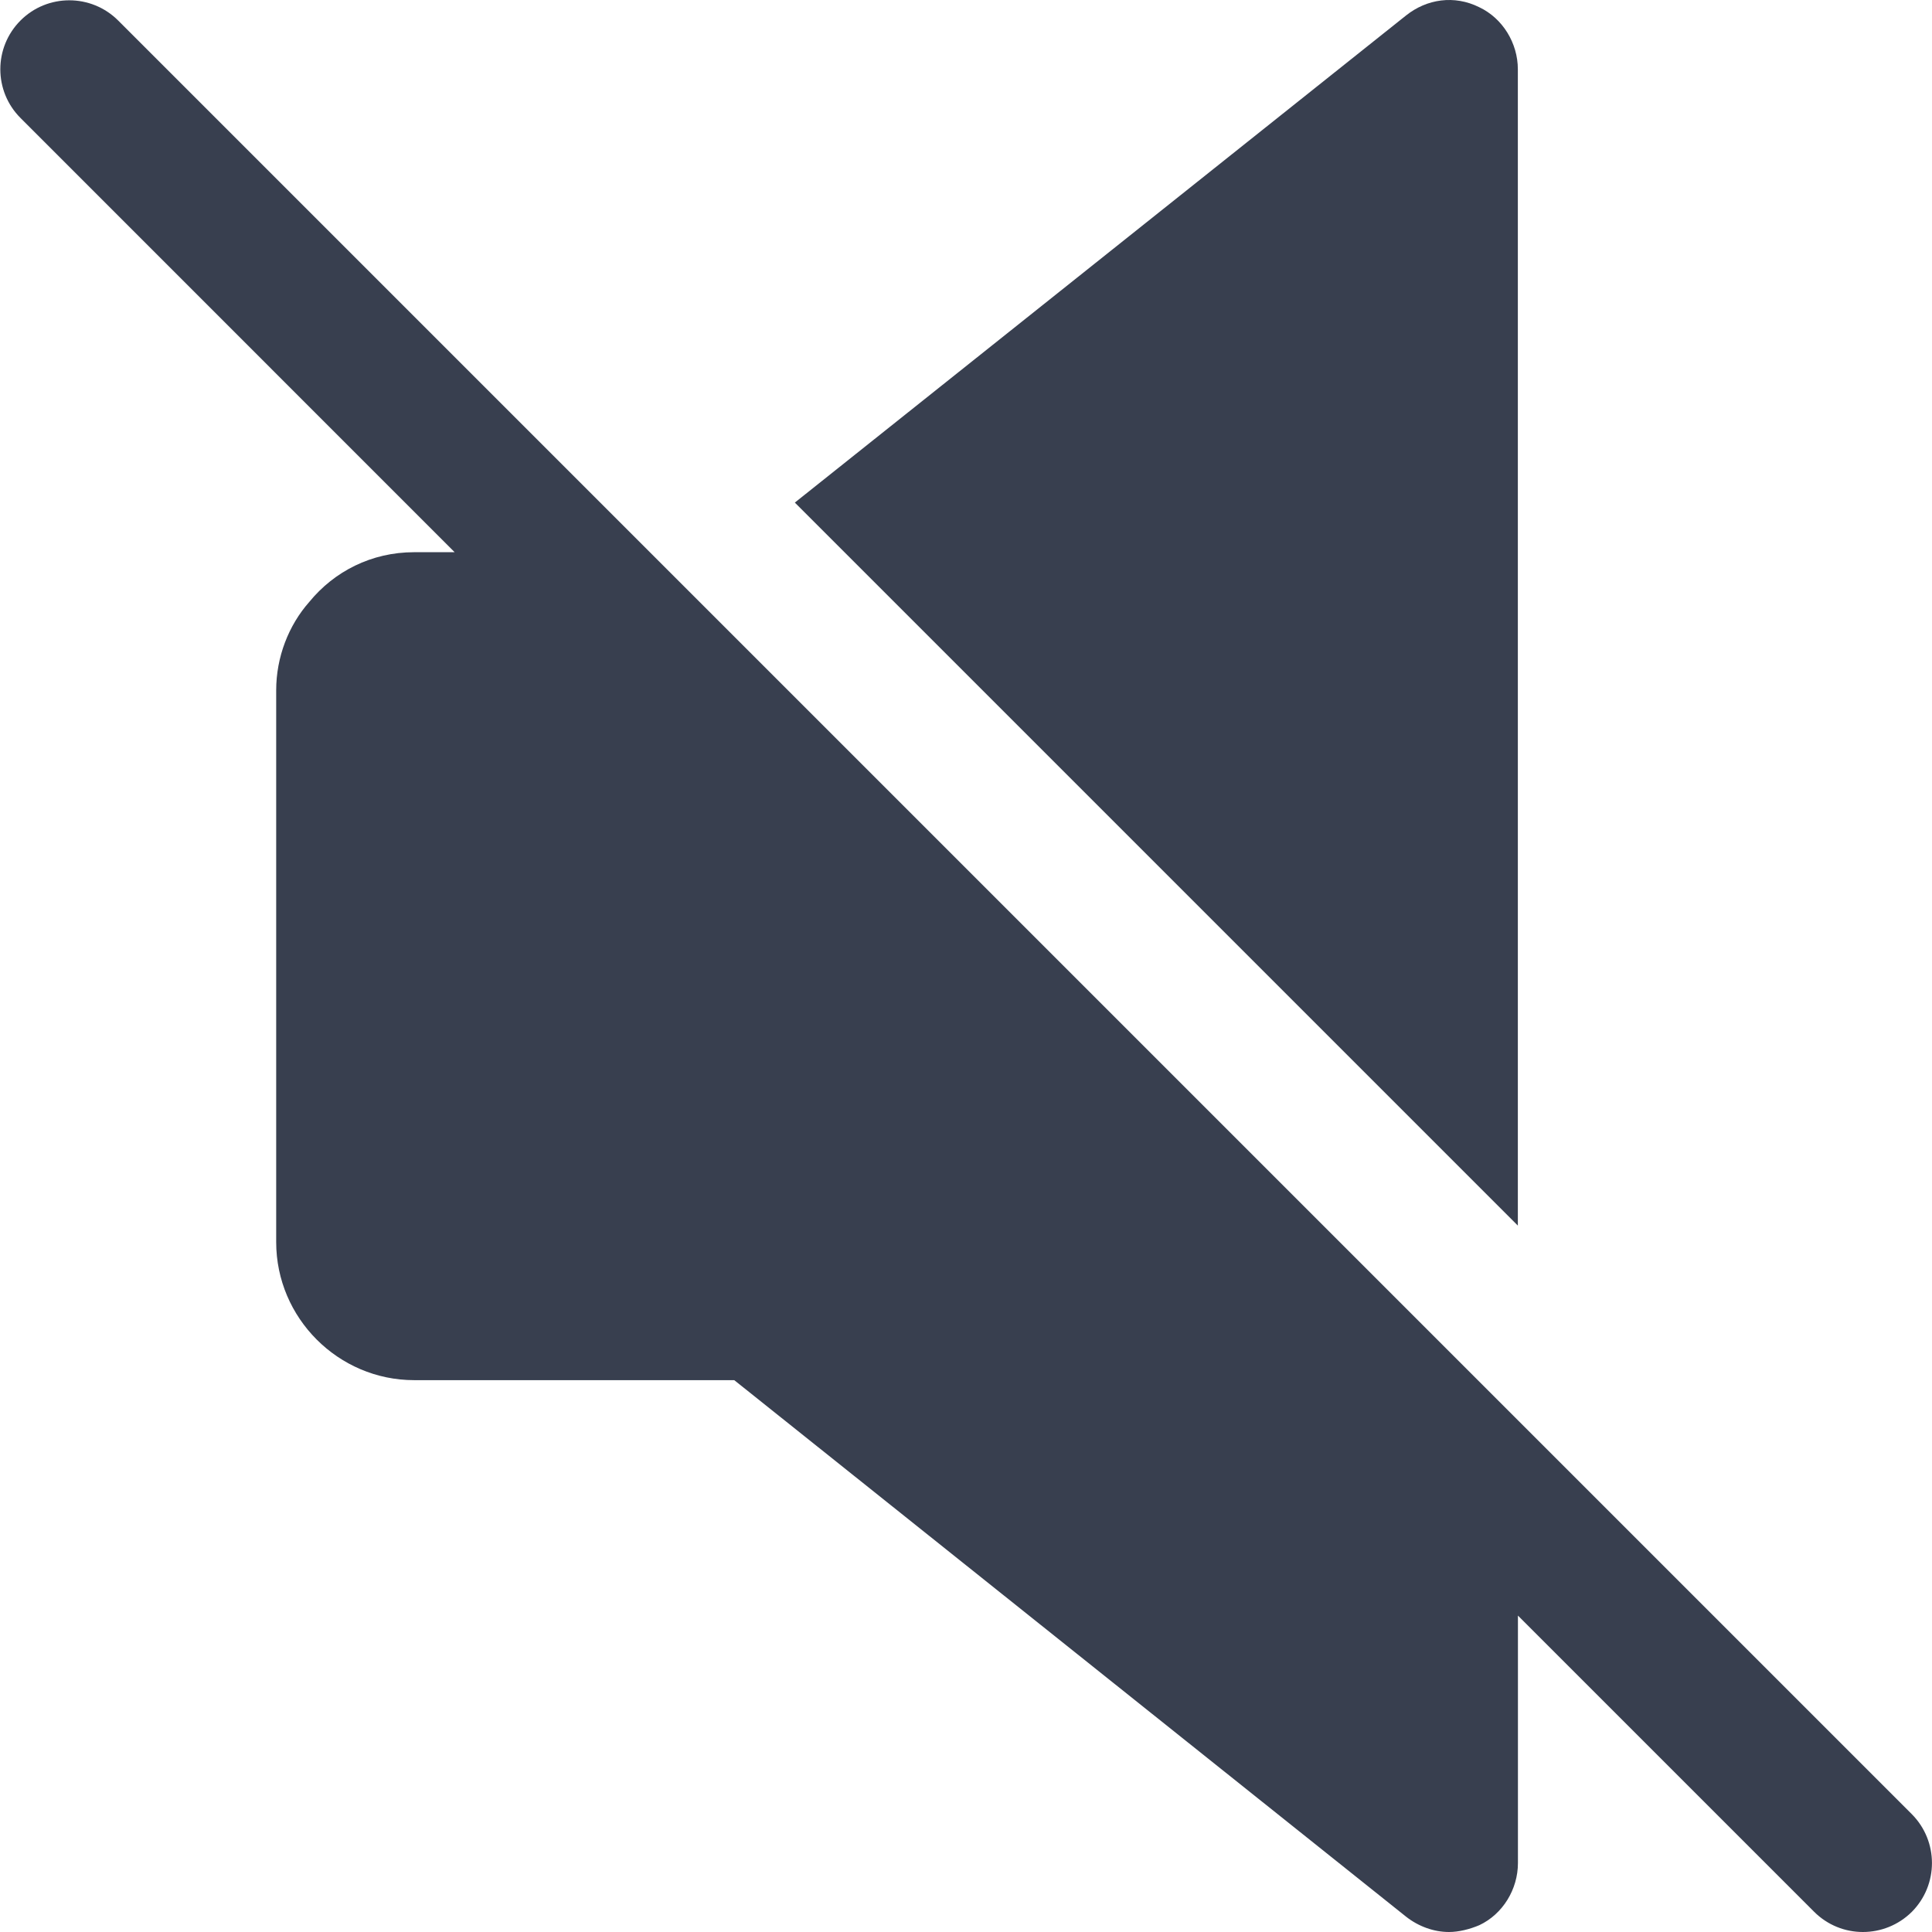
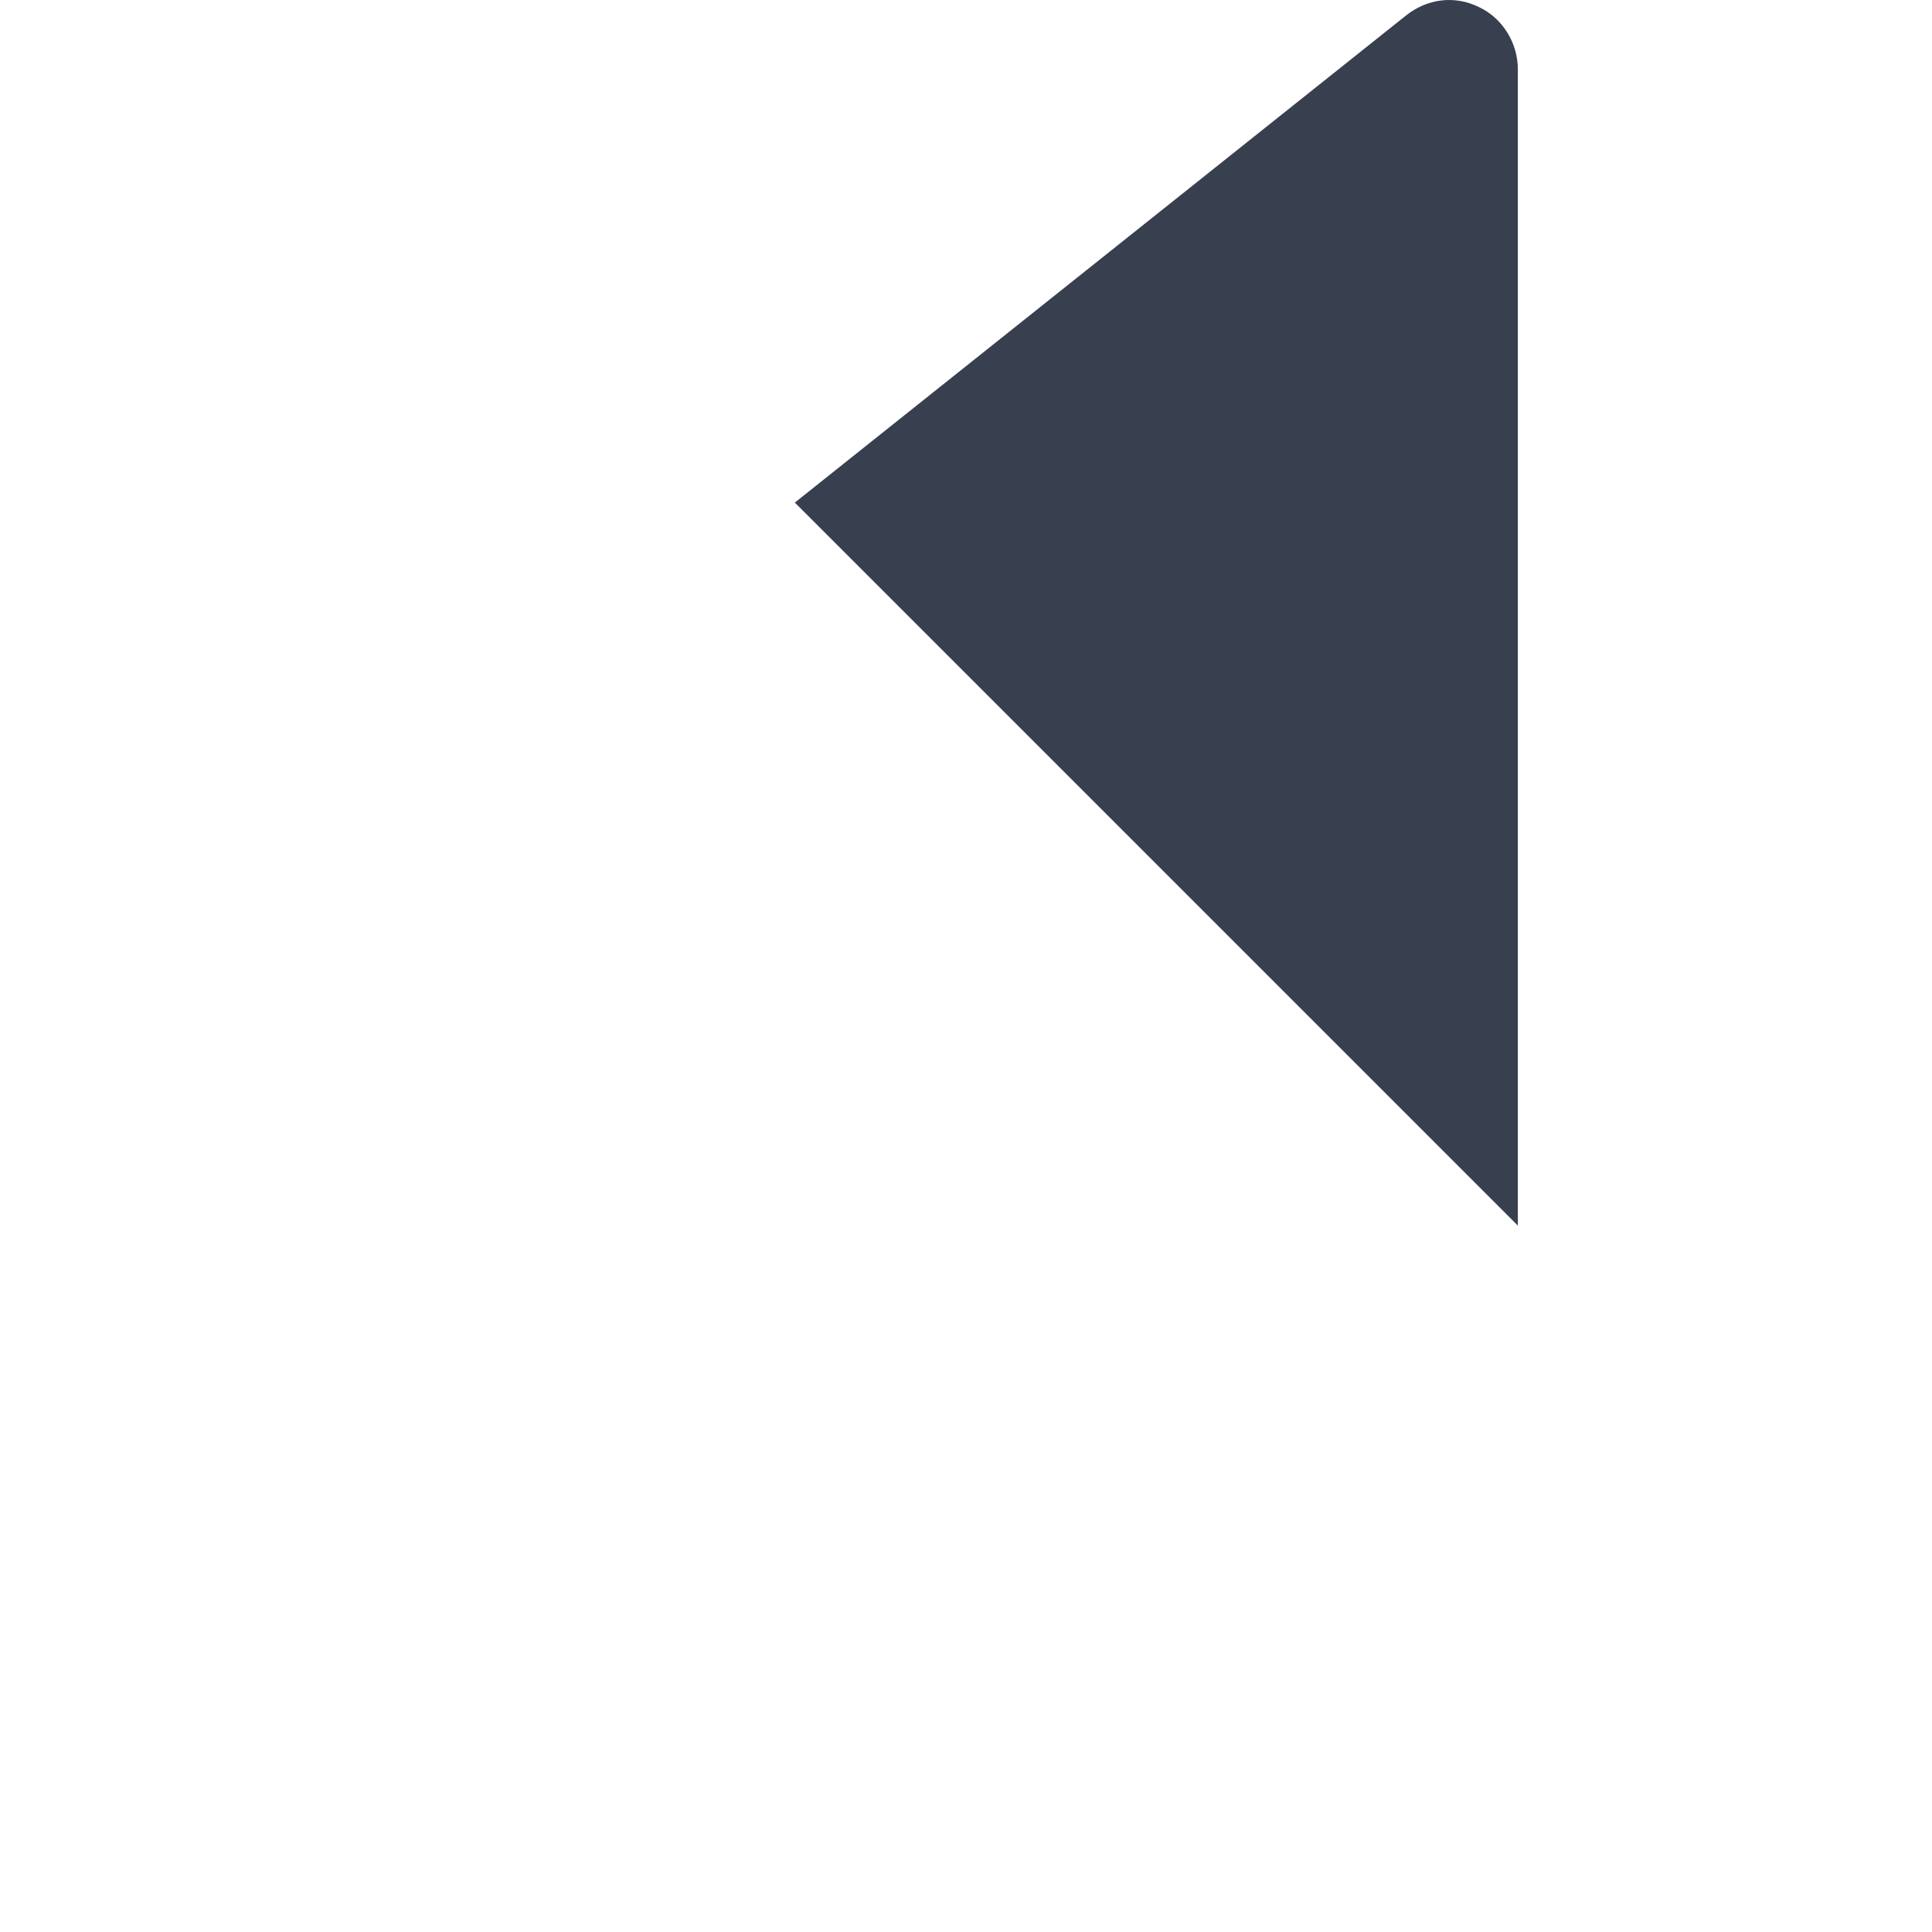
<svg xmlns="http://www.w3.org/2000/svg" width="22" height="22" viewBox="0 0 22 22" fill="none">
  <g clip-path="url(#clip0_5297_11509)">
    <path d="M17.284 0.789C17.284 0.491 17.111 0.208 16.844 0.082C16.561 -0.059 16.247 -0.012 16.011 0.176L9.051 5.723L17.284 13.956V0.789Z" fill="#383F4F" />
-     <path d="M21.77 20.658L1.345 0.233C1.038 -0.073 0.54 -0.073 0.234 0.233C-0.073 0.54 -0.073 1.038 0.234 1.344L5.177 6.288H4.716C4.229 6.288 3.805 6.508 3.522 6.854C3.286 7.121 3.145 7.483 3.145 7.86V14.144C3.145 15.008 3.852 15.716 4.716 15.716H8.361L16.013 21.827C16.154 21.937 16.327 22 16.5 22C16.61 22 16.736 21.969 16.846 21.922C17.113 21.796 17.285 21.513 17.285 21.215V18.397L20.657 21.769C20.811 21.923 21.012 22 21.213 22C21.415 22 21.616 21.923 21.77 21.771C22.076 21.463 22.076 20.966 21.77 20.658Z" fill="#383F4F" />
  </g>
  <defs>
    <clipPath id="clip0_5297_11509">
      <rect width="22" height="22" fill="white" />
    </clipPath>
  </defs>
</svg>